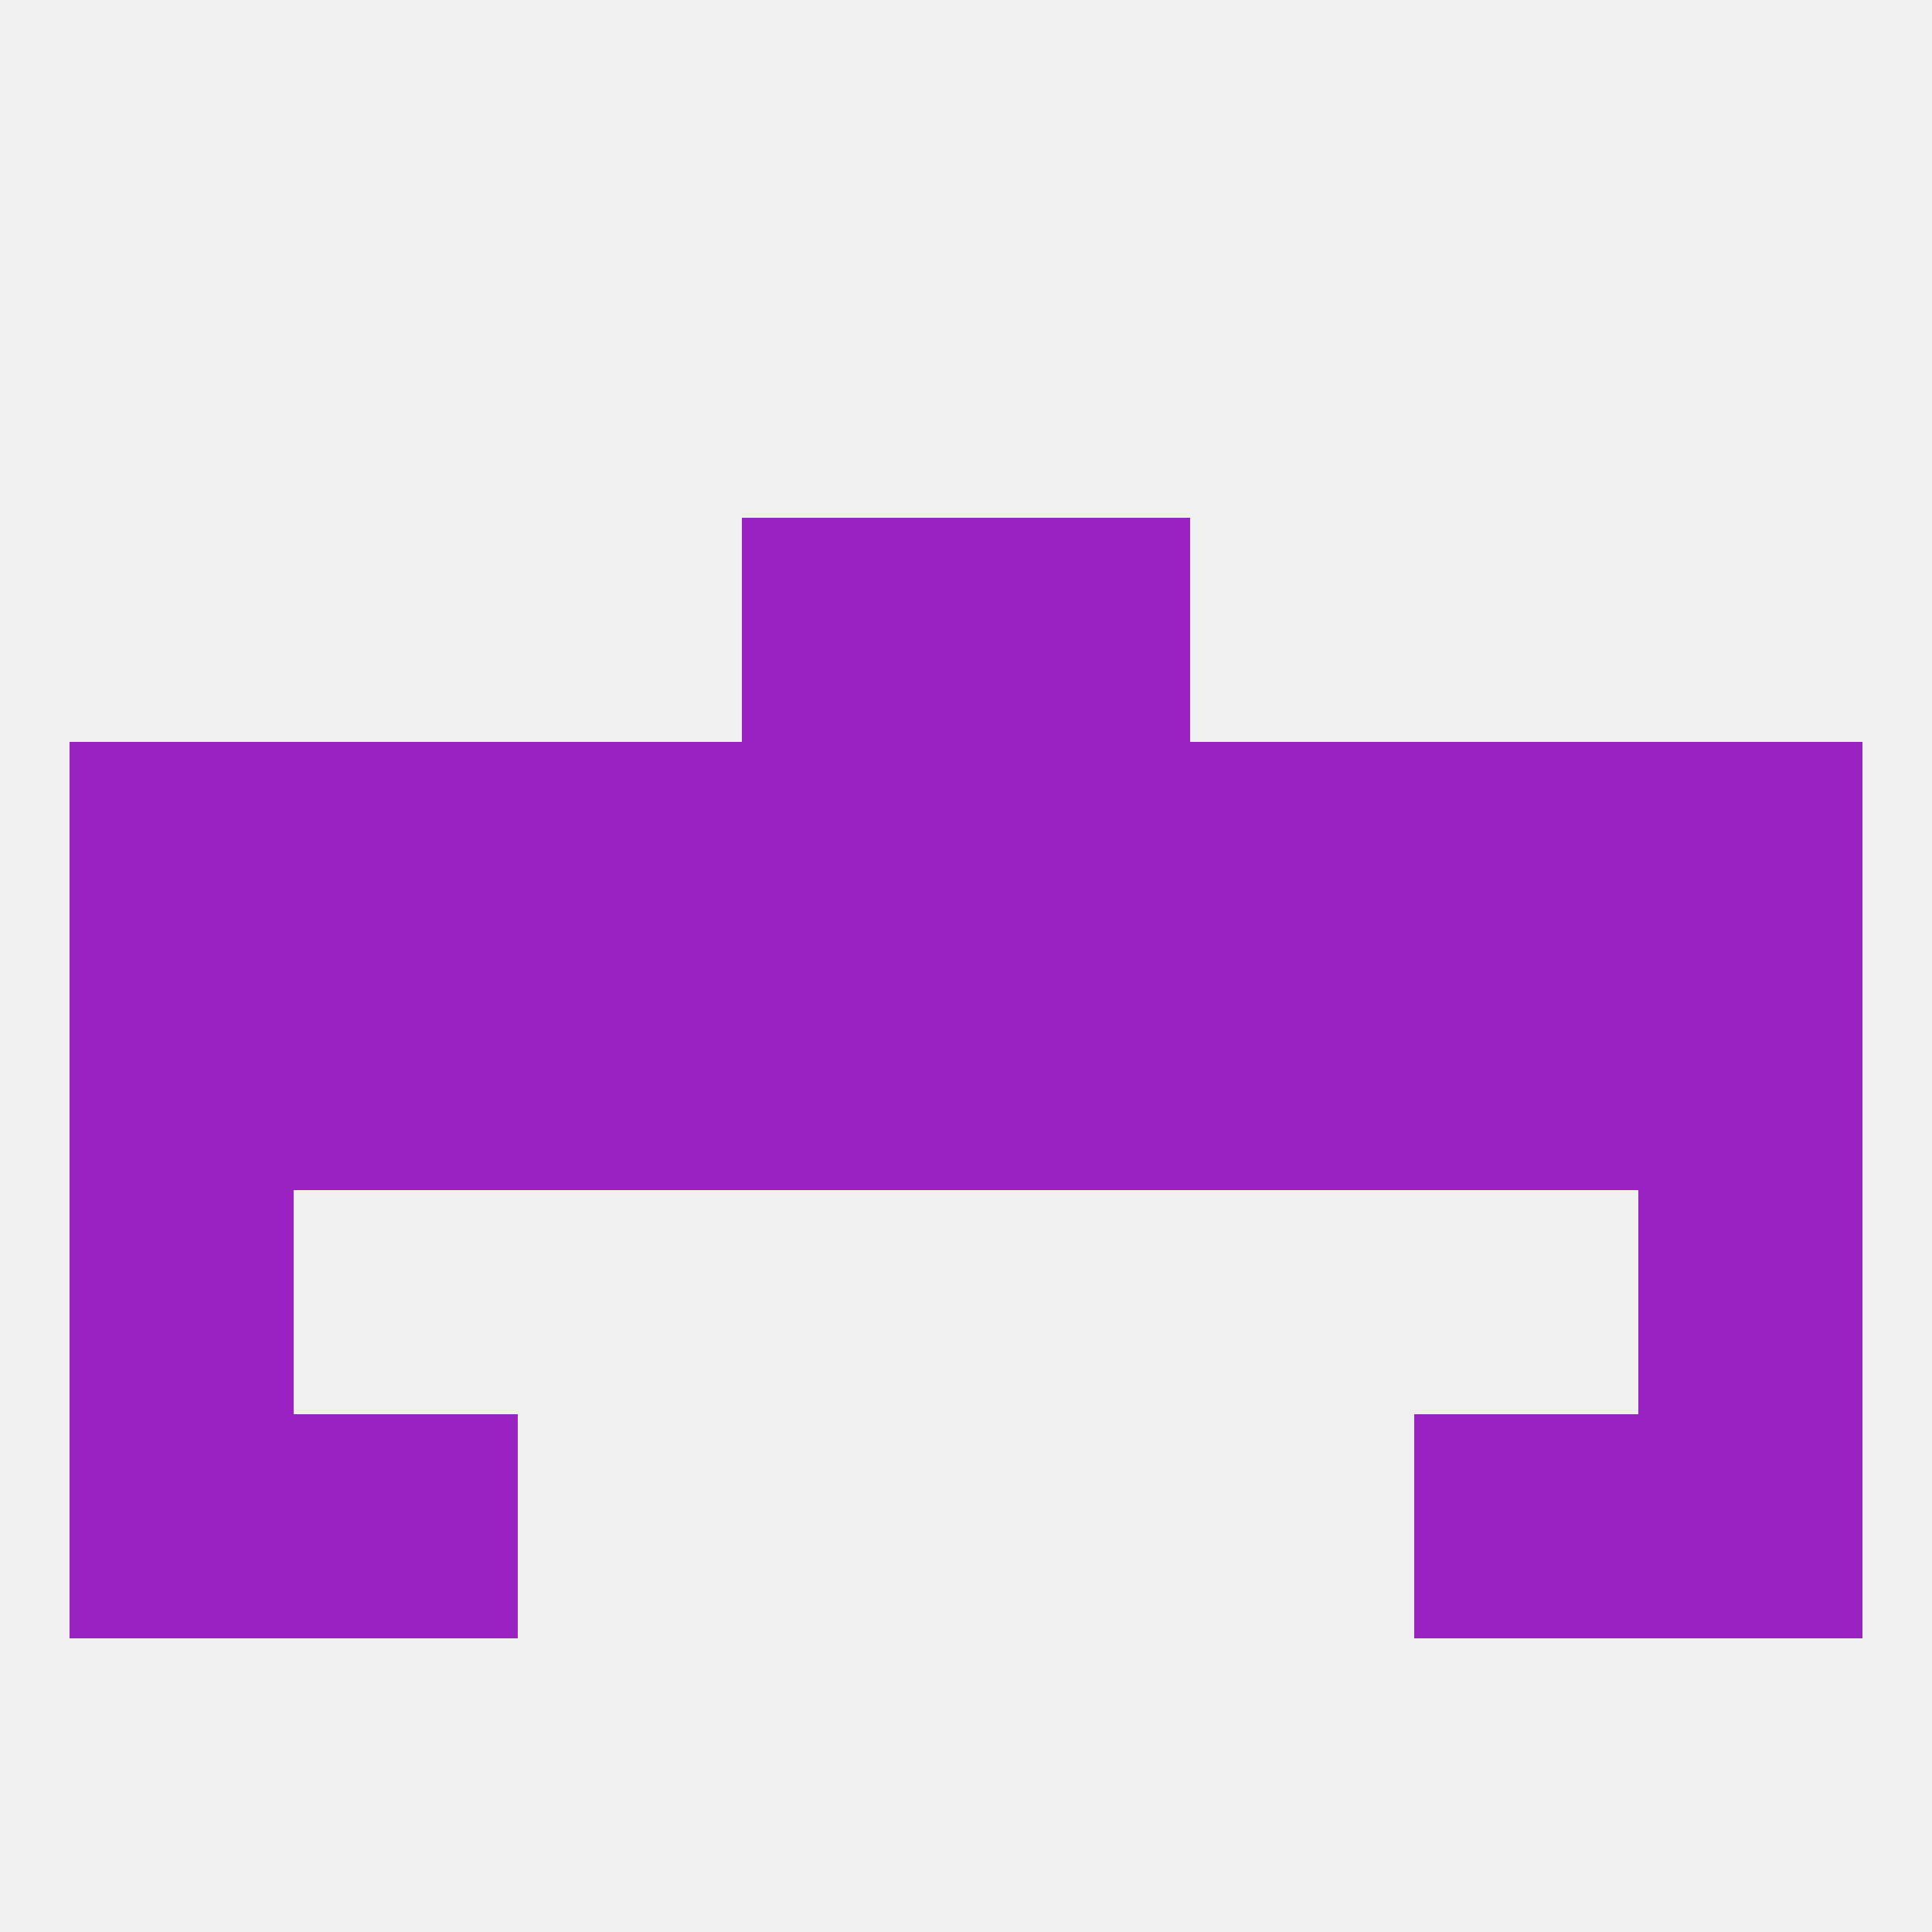
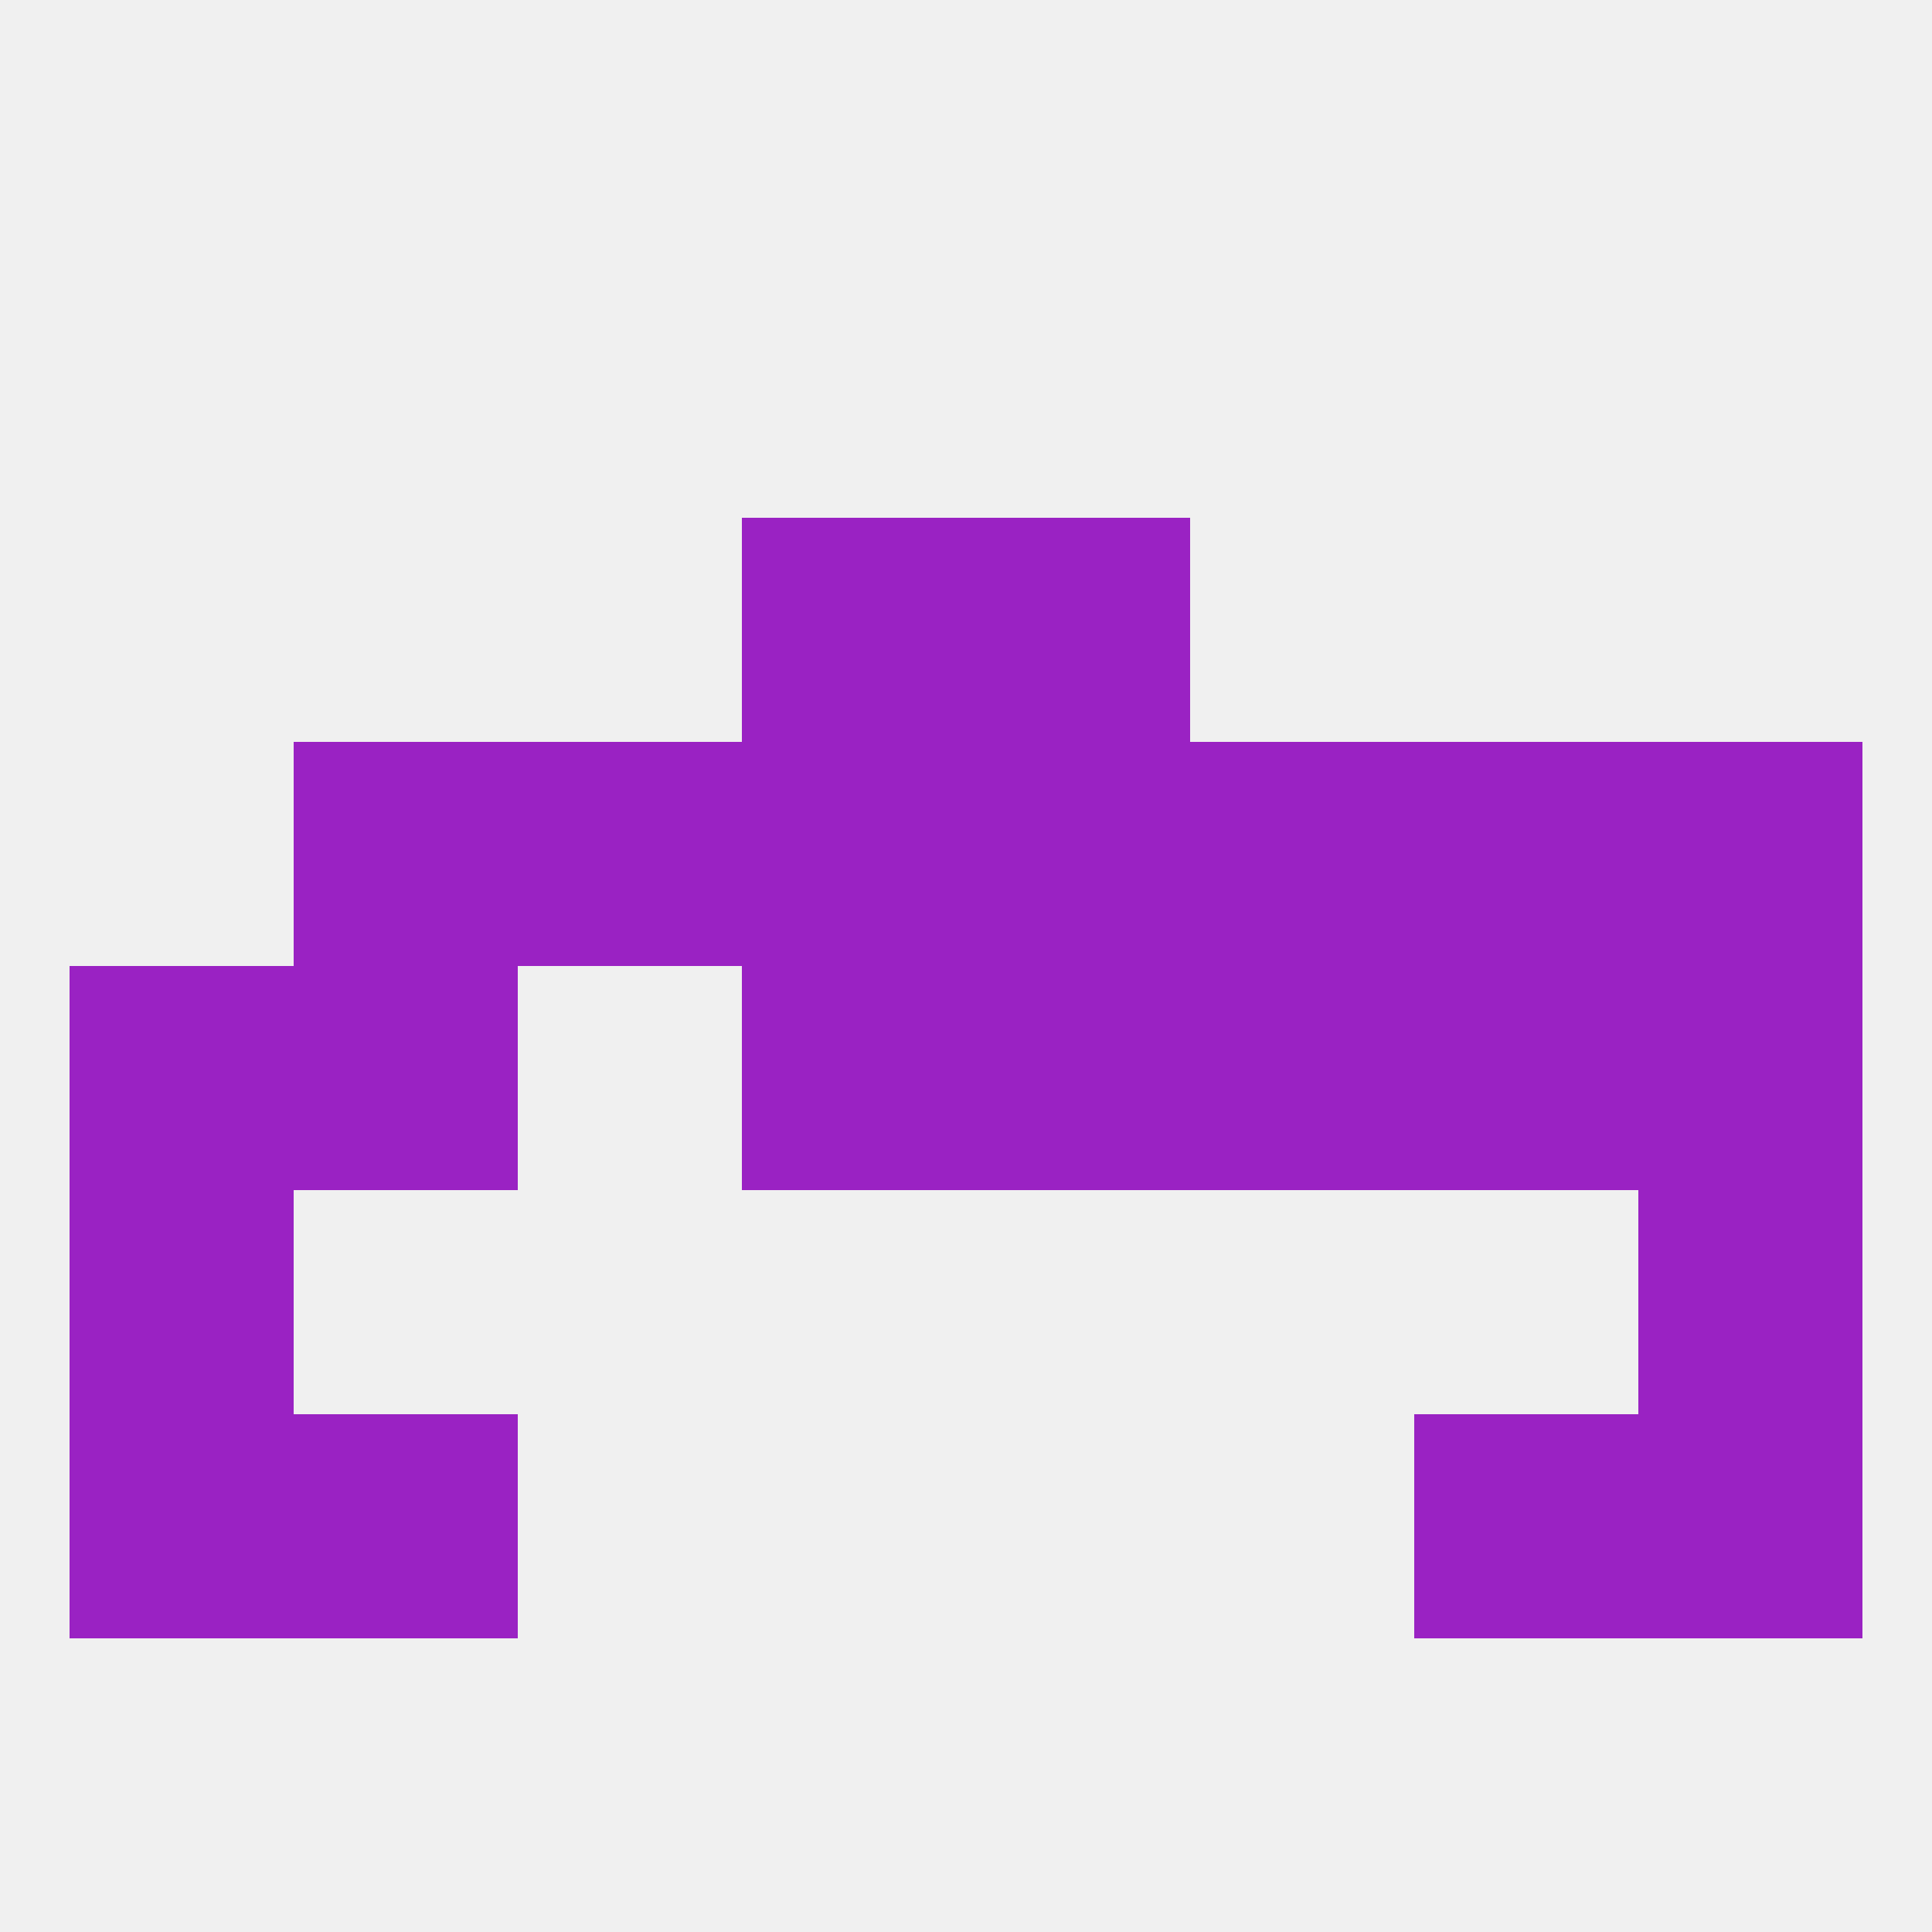
<svg xmlns="http://www.w3.org/2000/svg" version="1.1" baseprofile="full" width="250" height="250" viewBox="0 0 250 250">
  <rect width="100%" height="100%" fill="rgba(240,240,240,255)" />
-   <rect x="67" y="125" width="29" height="29" fill="rgba(154,34,195,255)" />
  <rect x="125" y="125" width="29" height="29" fill="rgba(154,34,195,255)" />
  <rect x="212" y="125" width="29" height="29" fill="rgba(154,34,195,255)" />
  <rect x="154" y="125" width="29" height="29" fill="rgba(154,34,195,255)" />
  <rect x="96" y="125" width="29" height="29" fill="rgba(154,34,195,255)" />
  <rect x="9" y="125" width="29" height="29" fill="rgba(154,34,195,255)" />
  <rect x="38" y="125" width="29" height="29" fill="rgba(154,34,195,255)" />
  <rect x="183" y="125" width="29" height="29" fill="rgba(154,34,195,255)" />
  <rect x="96" y="67" width="29" height="29" fill="rgba(154,34,195,255)" />
  <rect x="125" y="67" width="29" height="29" fill="rgba(154,34,195,255)" />
  <rect x="9" y="154" width="29" height="29" fill="rgba(154,34,195,255)" />
  <rect x="212" y="154" width="29" height="29" fill="rgba(154,34,195,255)" />
  <rect x="9" y="183" width="29" height="29" fill="rgba(154,34,195,255)" />
  <rect x="212" y="183" width="29" height="29" fill="rgba(154,34,195,255)" />
  <rect x="38" y="183" width="29" height="29" fill="rgba(154,34,195,255)" />
  <rect x="183" y="183" width="29" height="29" fill="rgba(154,34,195,255)" />
  <rect x="67" y="96" width="29" height="29" fill="rgba(154,34,195,255)" />
  <rect x="96" y="96" width="29" height="29" fill="rgba(154,34,195,255)" />
  <rect x="125" y="96" width="29" height="29" fill="rgba(154,34,195,255)" />
-   <rect x="9" y="96" width="29" height="29" fill="rgba(154,34,195,255)" />
  <rect x="212" y="96" width="29" height="29" fill="rgba(154,34,195,255)" />
  <rect x="38" y="96" width="29" height="29" fill="rgba(154,34,195,255)" />
  <rect x="154" y="96" width="29" height="29" fill="rgba(154,34,195,255)" />
  <rect x="183" y="96" width="29" height="29" fill="rgba(154,34,195,255)" />
</svg>